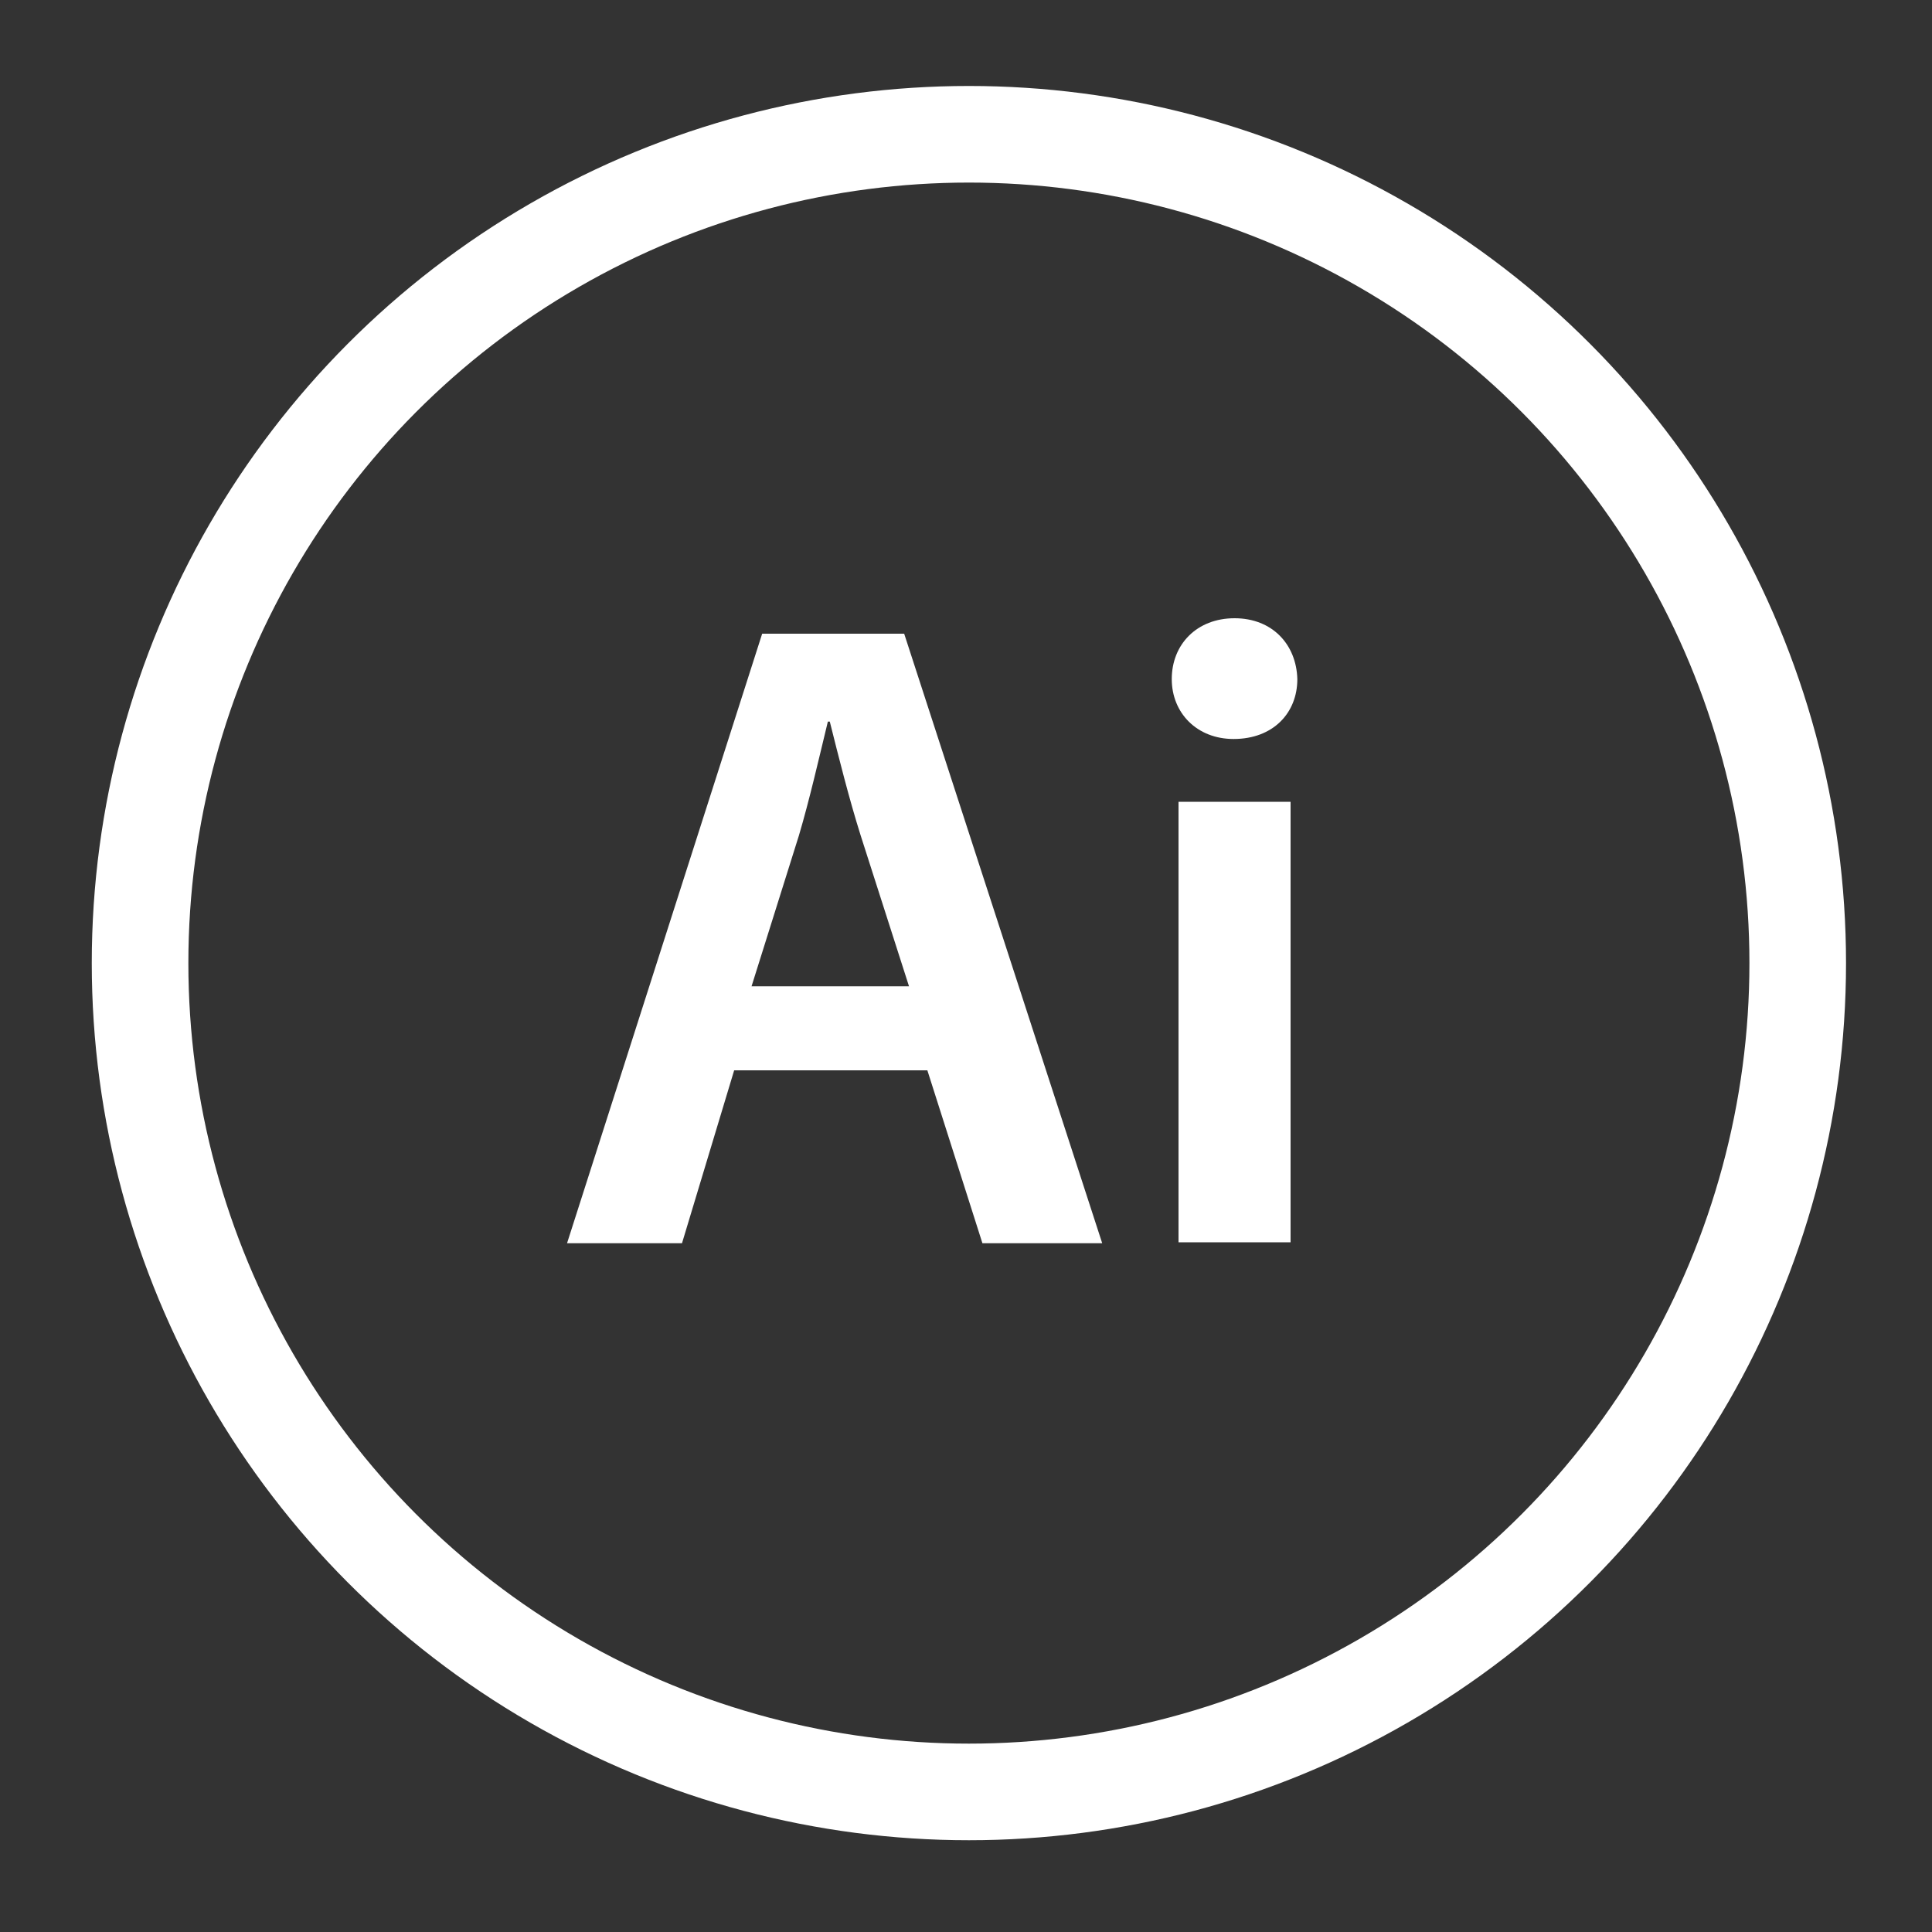
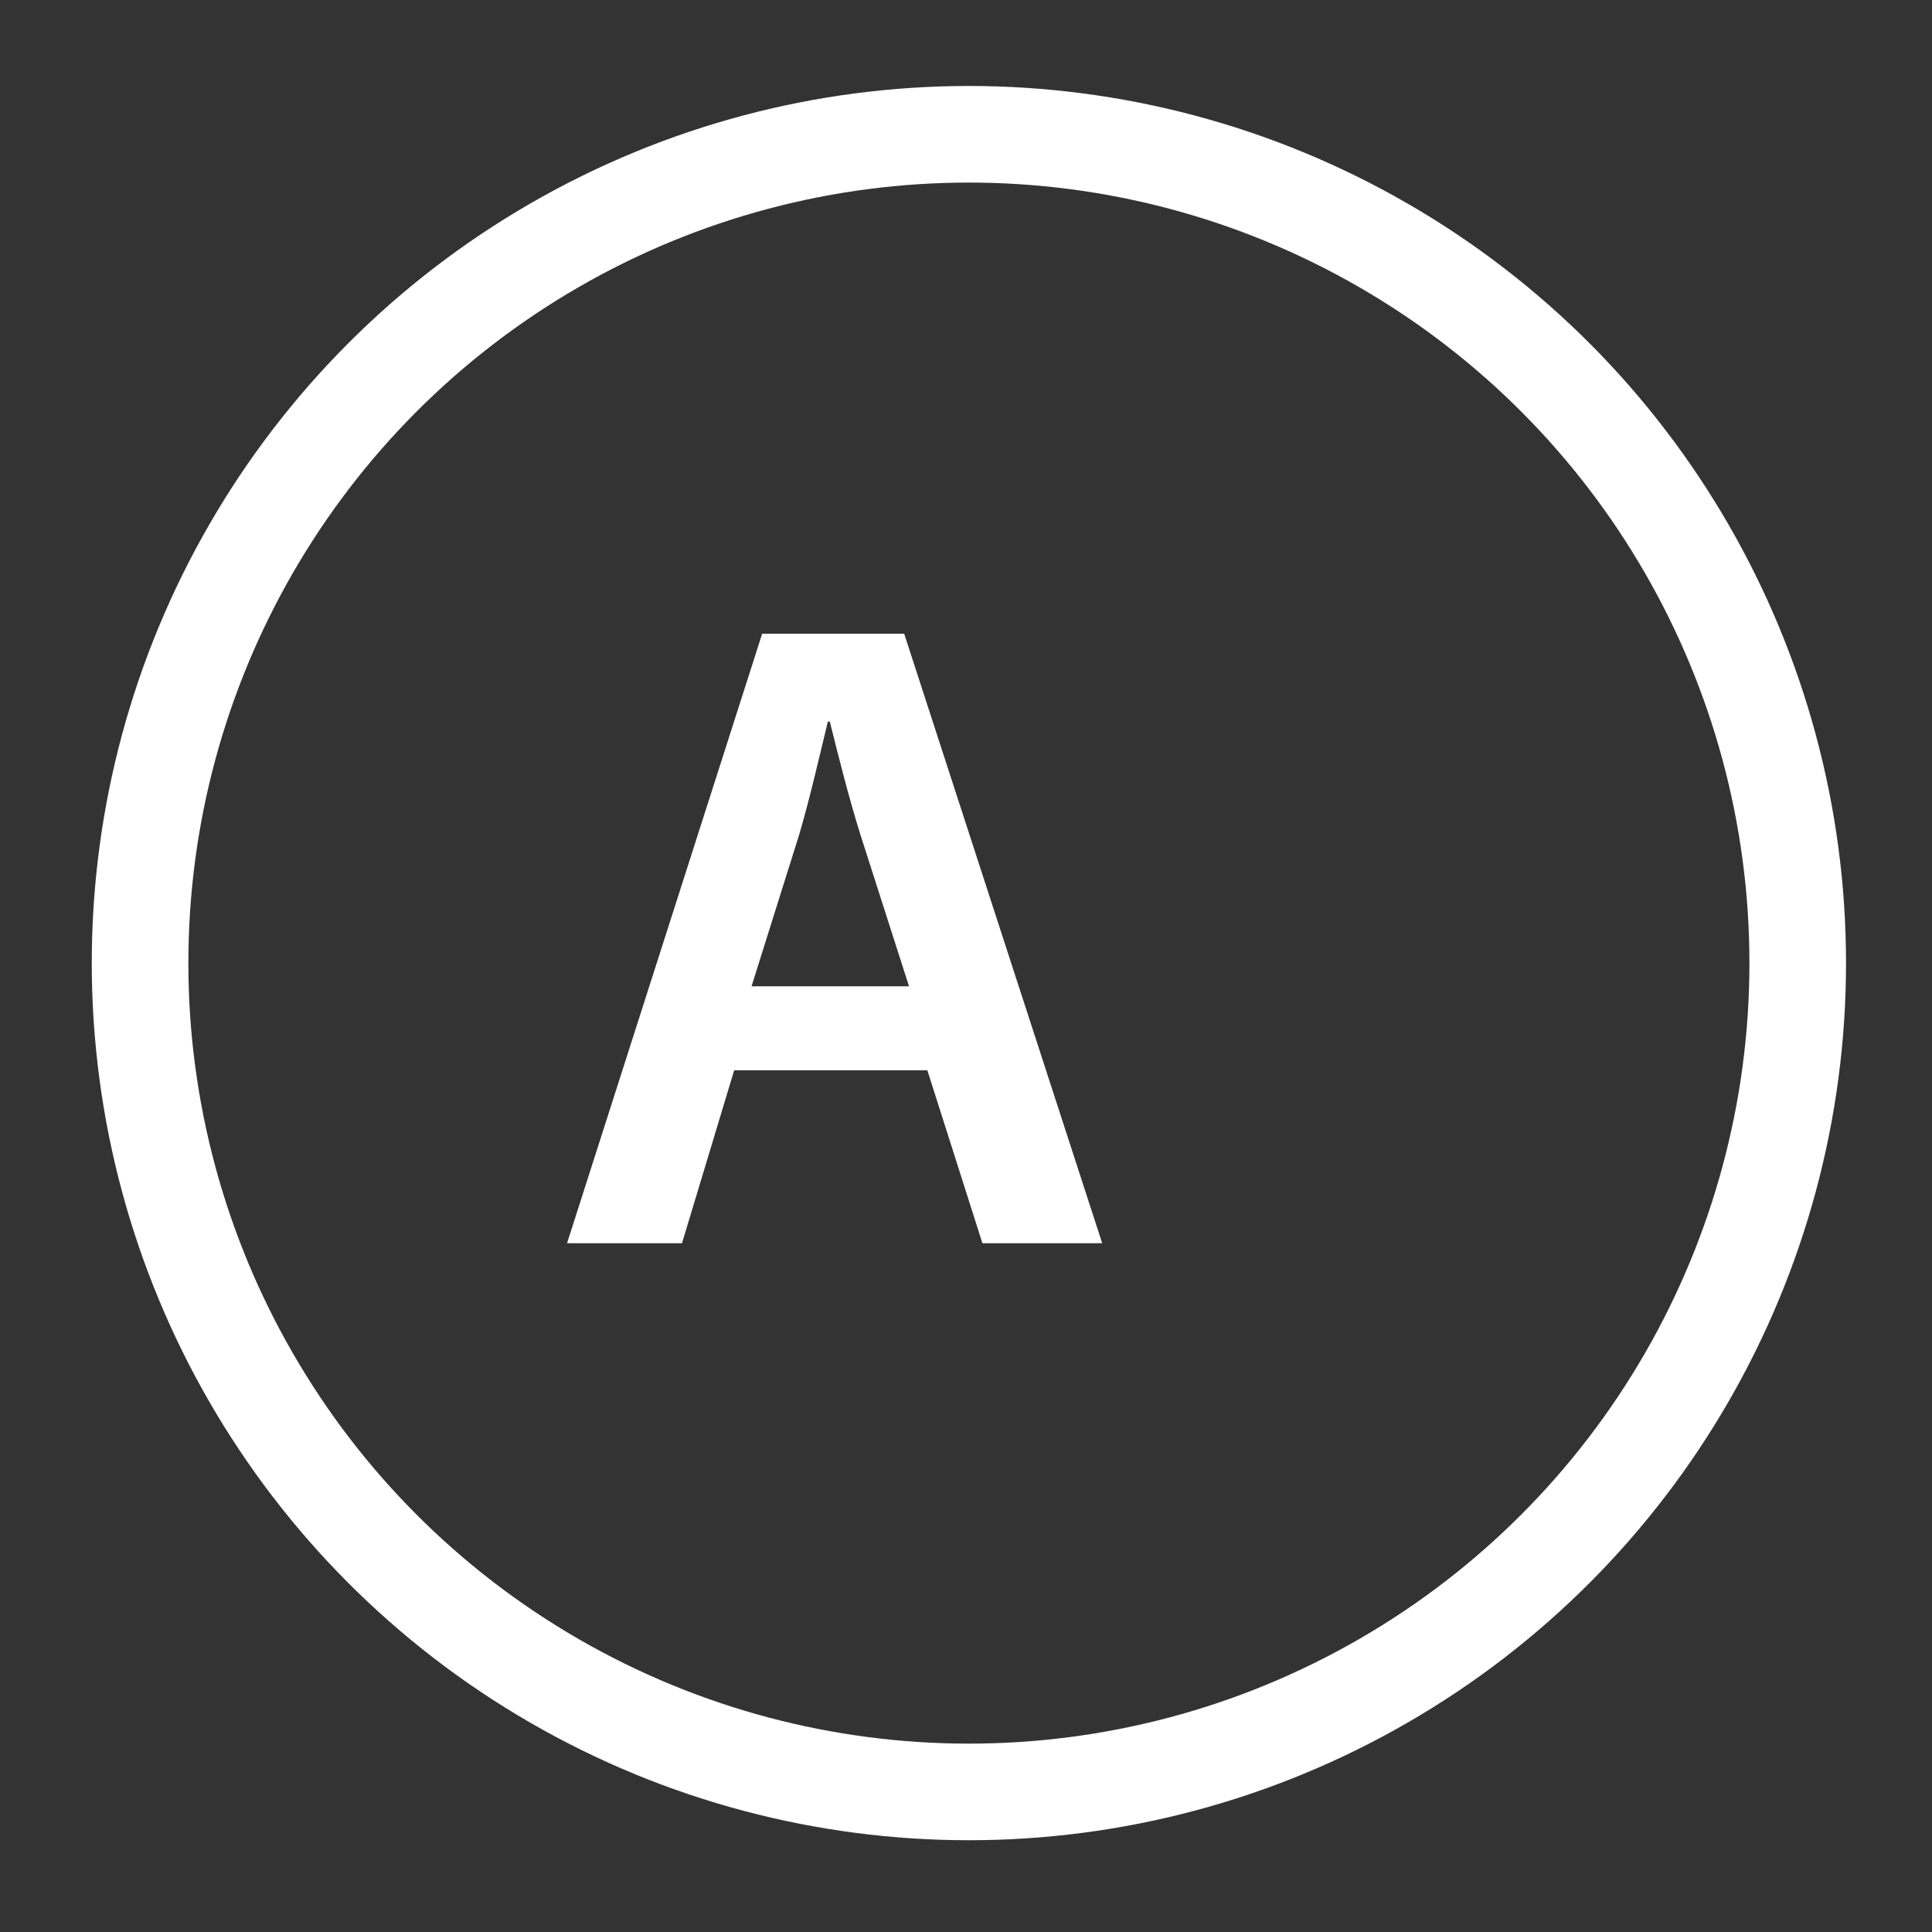
<svg xmlns="http://www.w3.org/2000/svg" version="1.1" id="Layer_1" x="0px" y="0px" viewBox="0 0 200 200" style="enable-background:new 0 0 200 200;" xml:space="preserve">
  <rect x="0" y="0" width="200" height="200" fill="#333333" stroke="none" />
  <style type="text/css">
	.st0{fill:none;stroke:#FFFFFF;stroke-width:10;stroke-miterlimit:10;}
	.st1{fill:#FFFFFF;}
</style>
  <circle class="st0" cx="100.3" cy="99.7" r="85.8" />
  <g>
    <path class="st1" d="M76,110.8l-5.4,17.9H58.7l20.2-63.1h14.7l20.5,63.1h-12.4l-5.7-17.9C96.1,110.8,76,110.8,76,110.8z    M94.1,102.1l-5-15.6c-1.2-3.8-2.3-8.2-3.2-11.8h-0.2c-0.9,3.7-1.9,8.1-3,11.8l-4.9,15.6H94.1z" />
-     <path class="st1" d="M134.3,70.3c0,3.5-2.5,6.2-6.6,6.2c-3.8,0-6.4-2.7-6.4-6.2c0-3.6,2.6-6.3,6.5-6.3   C131.7,64,134.2,66.7,134.3,70.3z M122,128.6V83h11.6v45.6H122z" />
  </g>
</svg>